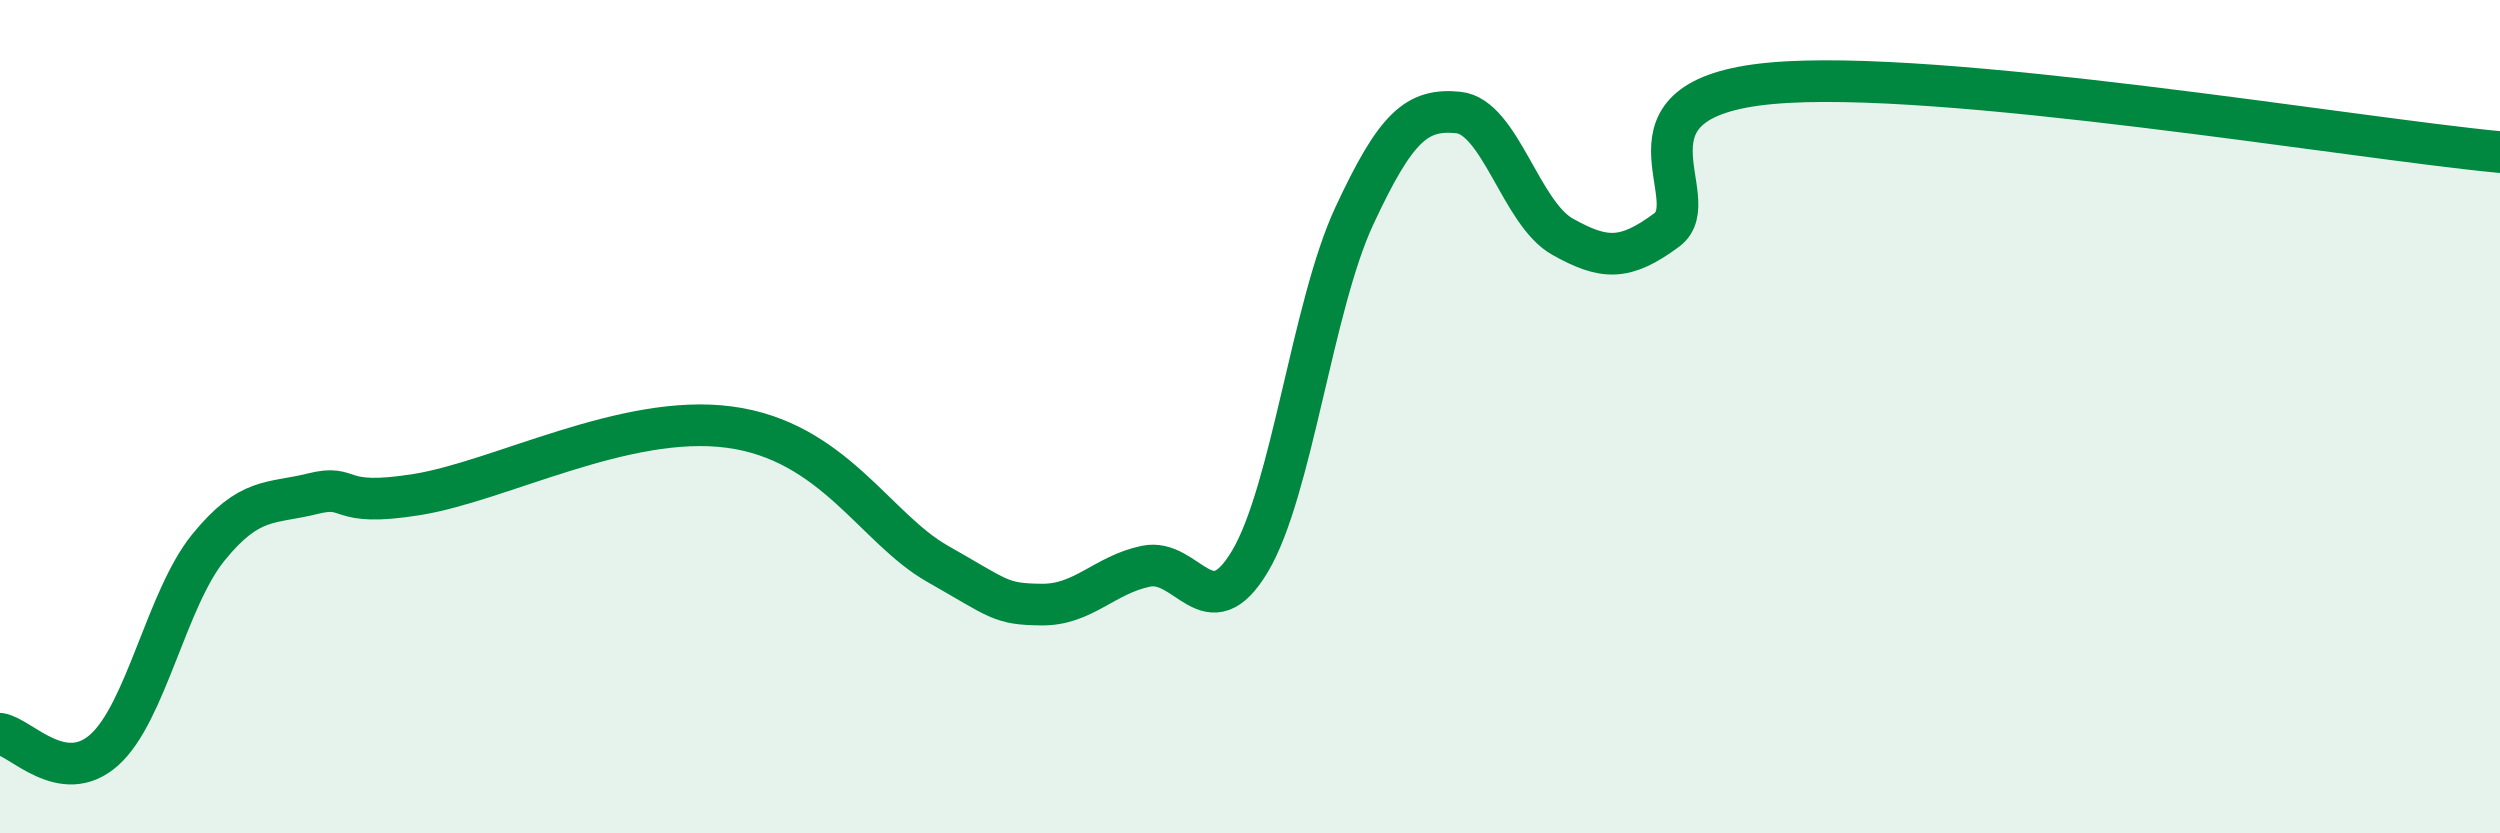
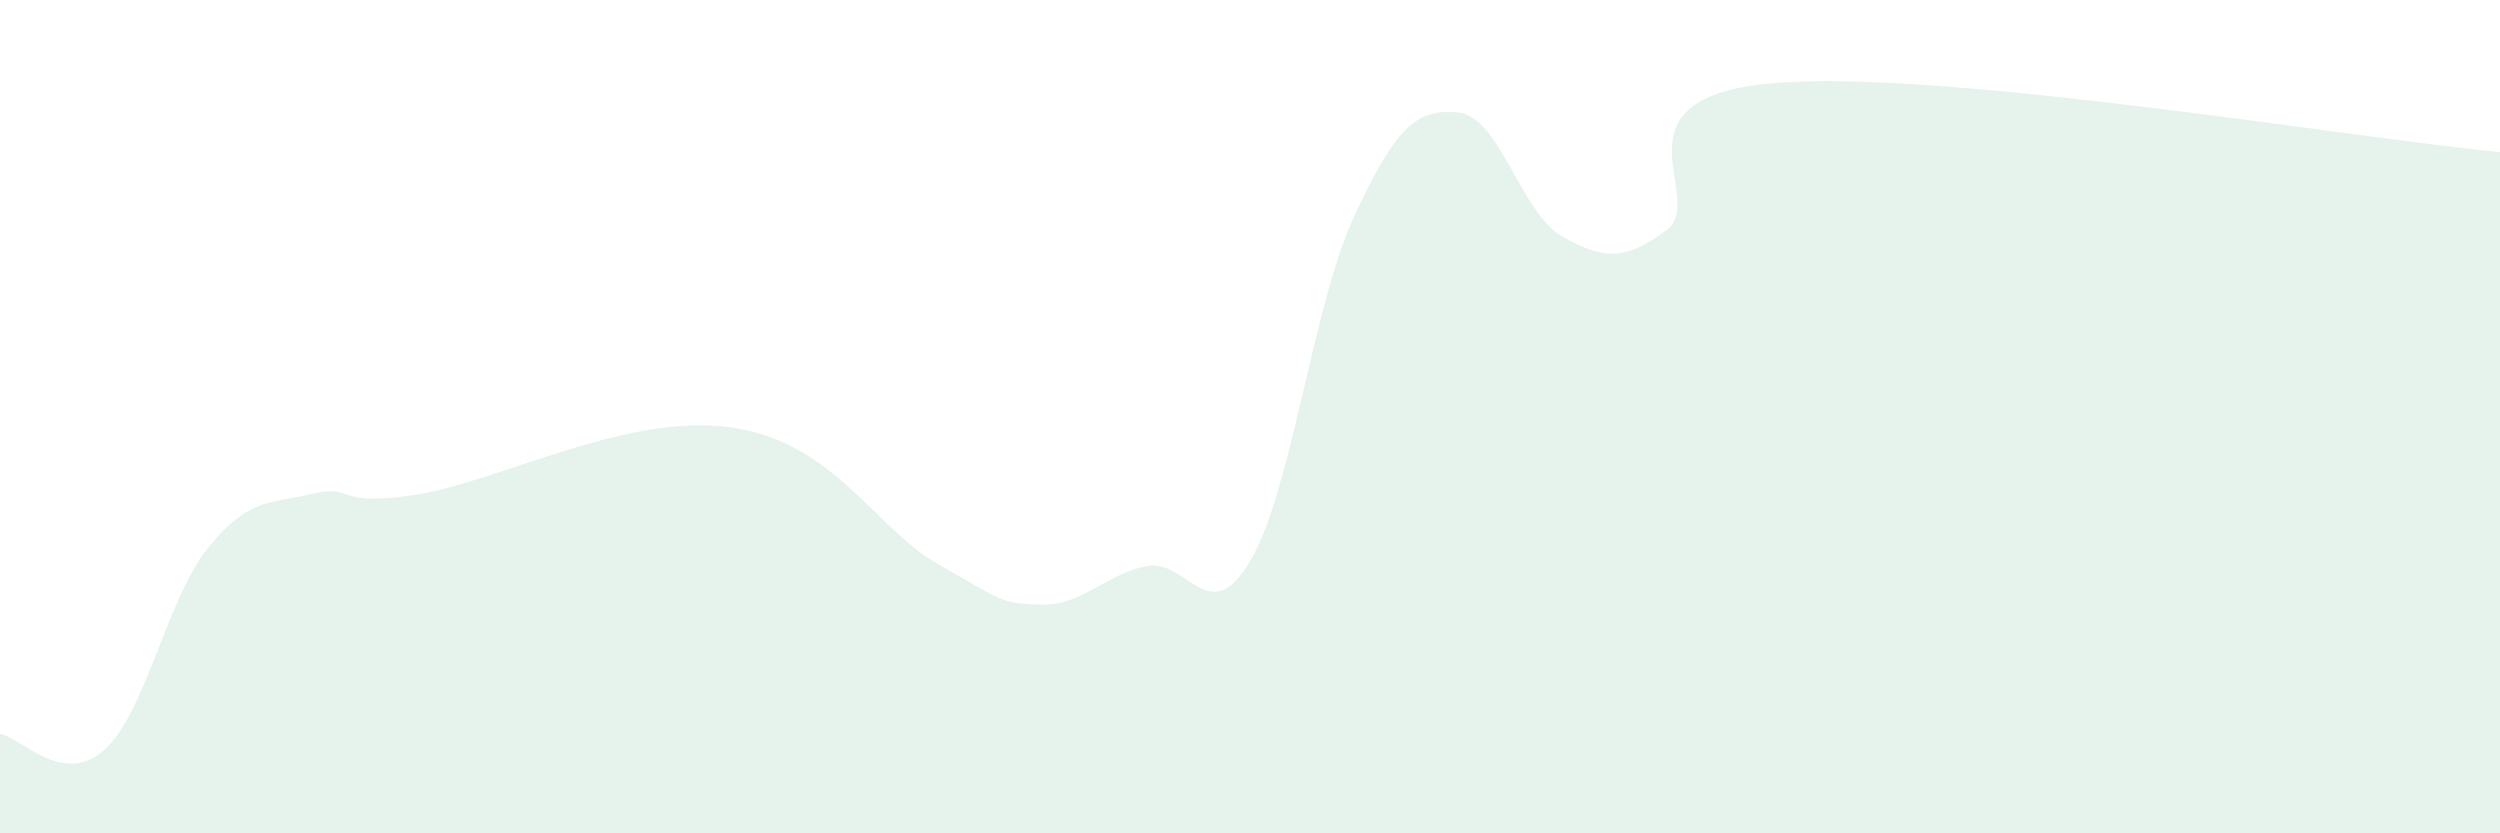
<svg xmlns="http://www.w3.org/2000/svg" width="60" height="20" viewBox="0 0 60 20">
  <path d="M 0,17.61 C 0.5,17.69 1.5,18.89 2.5,18 C 3.5,17.11 4,14.37 5,13.14 C 6,11.91 6.5,12.1 7.5,11.85 C 8.5,11.6 8,12.19 10,11.87 C 12,11.55 15,9.92 17.5,10.25 C 20,10.58 21,12.68 22.5,13.53 C 24,14.38 24,14.5 25,14.51 C 26,14.52 26.5,13.8 27.5,13.59 C 28.5,13.38 29,15.15 30,13.47 C 31,11.79 31.5,7.34 32.5,5.19 C 33.5,3.04 34,2.6 35,2.7 C 36,2.8 36.5,5.12 37.5,5.68 C 38.5,6.24 39,6.26 40,5.52 C 41,4.78 38.5,2.37 42.5,2 C 46.5,1.63 56.5,3.32 60,3.65L60 20L0 20Z" fill="#008740" opacity="0.1" stroke-linecap="round" stroke-linejoin="round" />
-   <path d="M 0,17.61 C 0.5,17.69 1.5,18.89 2.5,18 C 3.5,17.11 4,14.37 5,13.14 C 6,11.91 6.5,12.1 7.5,11.85 C 8.5,11.6 8,12.19 10,11.87 C 12,11.55 15,9.92 17.5,10.25 C 20,10.58 21,12.68 22.5,13.53 C 24,14.38 24,14.5 25,14.51 C 26,14.52 26.5,13.8 27.5,13.59 C 28.5,13.38 29,15.15 30,13.47 C 31,11.79 31.5,7.34 32.5,5.19 C 33.5,3.04 34,2.6 35,2.7 C 36,2.8 36.5,5.12 37.5,5.68 C 38.5,6.24 39,6.26 40,5.52 C 41,4.78 38.5,2.37 42.5,2 C 46.5,1.63 56.5,3.32 60,3.65" stroke="#008740" stroke-width="1" fill="none" stroke-linecap="round" stroke-linejoin="round" />
</svg>